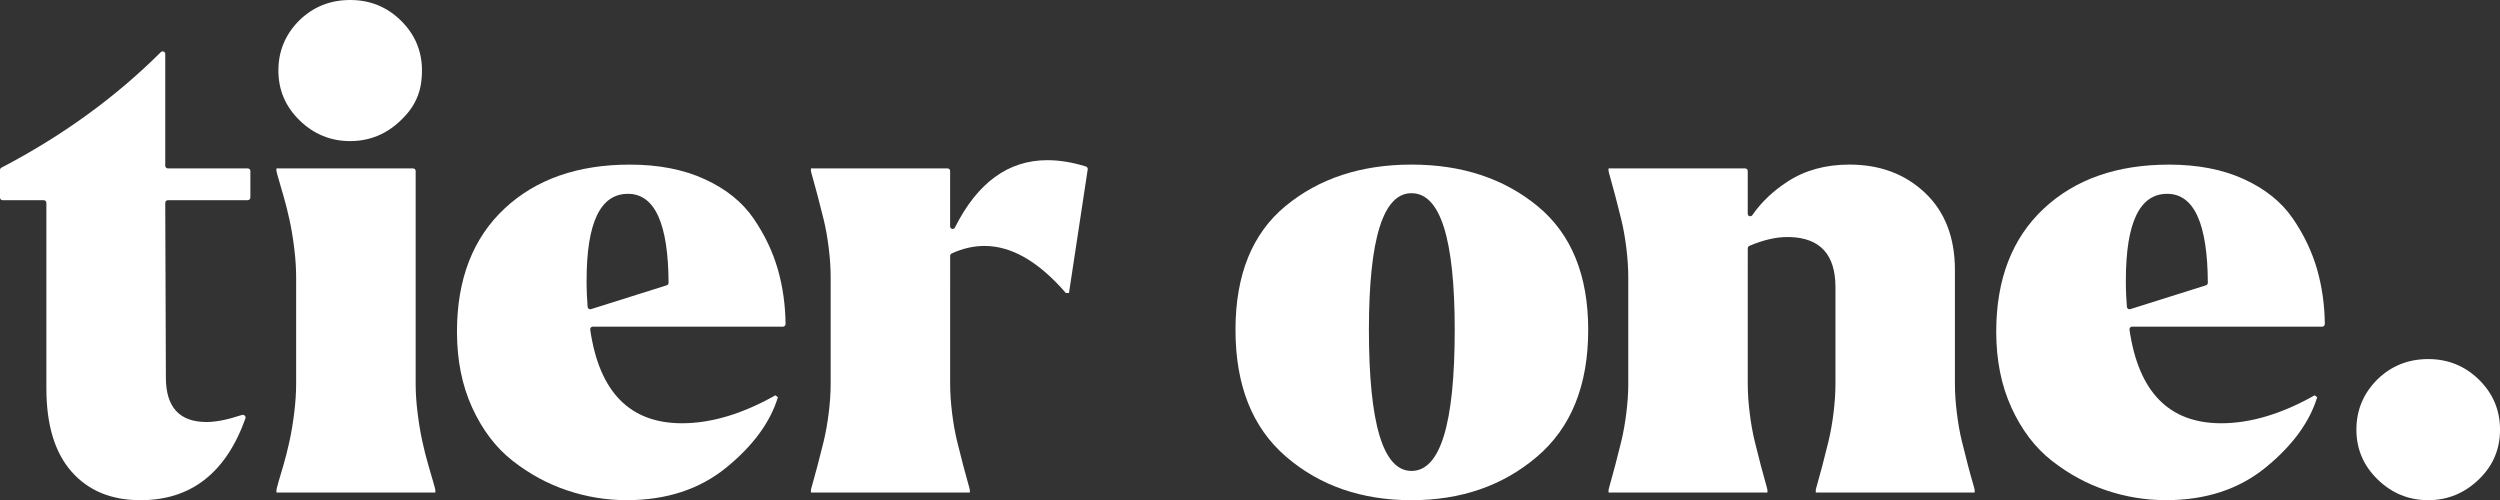
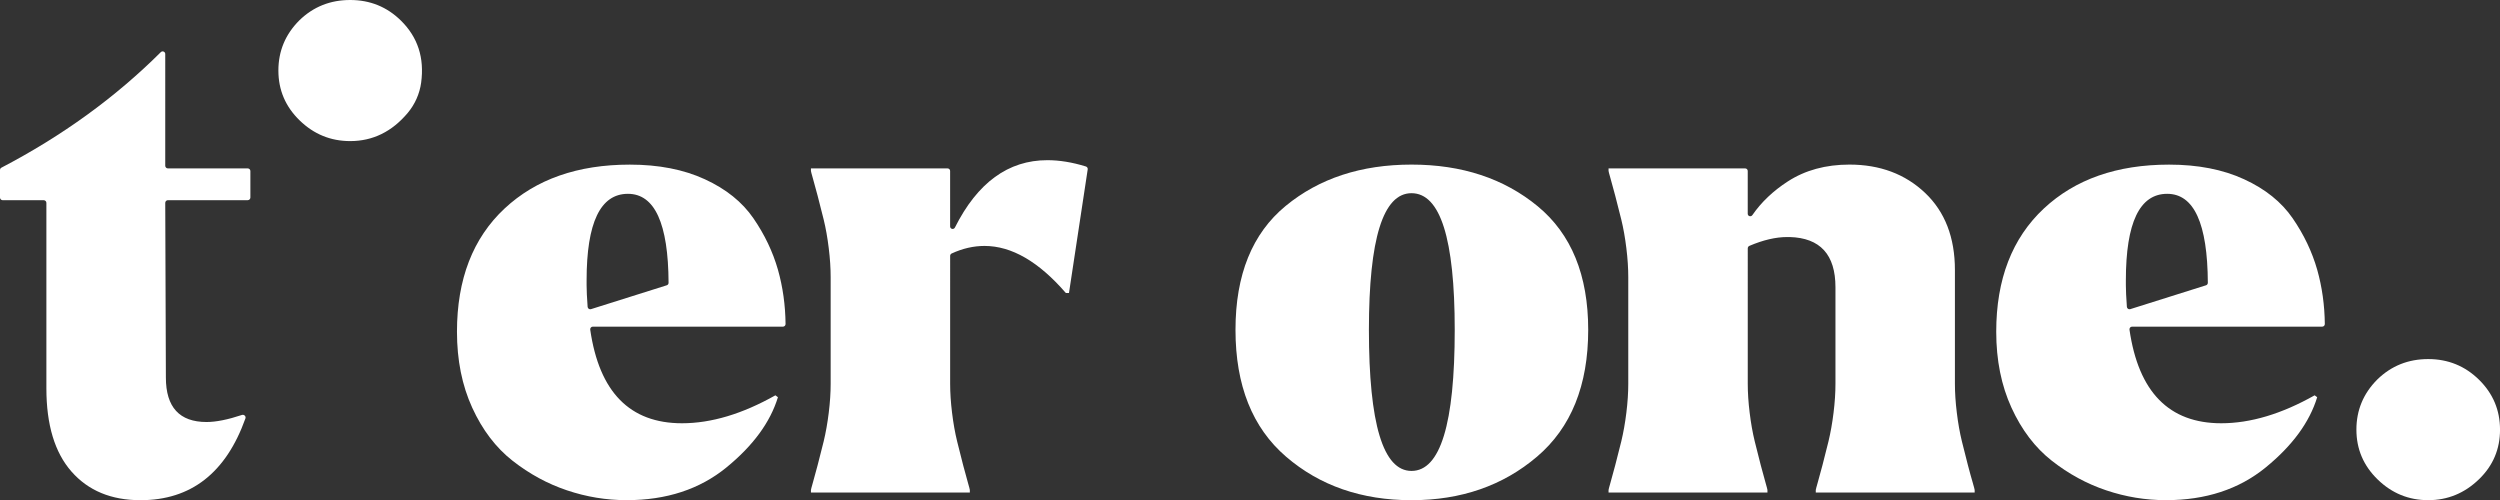
<svg xmlns="http://www.w3.org/2000/svg" version="1.1" id="Layer_1" x="0px" y="0px" viewBox="0 0 838.13 167.68" style="enable-background:new 0 0 838.13 167.68;" xml:space="preserve">
  <rect x="0" y="0" width="838.13" height="167.68" fill="#333333" stroke="none" />
  <style type="text/css">
	.st0{fill:#FFFFFF;}
	.st1{fill:#2F235E;}
	.st2{fill:#31235E;}
	.st3{fill:#282829;}
	.st4{fill:#30225E;}
	.st5{fill:#0D0D0D;}
</style>
  <g>
    <path class="st0" d="M83.06,56.46H56.29c-0.49,0-0.89-0.4-0.89-0.89V18.11c0-0.79-0.94-1.18-1.5-0.62   C38.71,32.63,20.91,45.54,0.48,56.21C0.18,56.37,0,56.67,0,57v9.23c0,0.49,0.4,0.89,0.89,0.89h13.77c0.49,0,0.89,0.4,0.89,0.89   v62.18c0,12.22,2.8,21.52,8.42,27.91c5.61,6.39,13.32,9.59,23.12,9.59c16.93,0,28.66-9.14,35.19-27.42   c0.25-0.7-0.45-1.39-1.16-1.16c-4.75,1.58-8.7,2.37-11.87,2.37c-9.09,0-13.64-4.97-13.64-14.91L55.4,68.01c0-0.49,0.4-0.9,0.89-0.9   h26.76c0.49,0,0.89-0.4,0.89-0.89v-8.87C83.95,56.86,83.55,56.46,83.06,56.46z" />
-     <path class="st0" d="M143.61,155.96c-0.71-2.41-1.39-5.08-2.02-7.99c-0.64-2.91-1.17-6.11-1.6-9.59c-0.43-3.48-0.64-6.71-0.64-9.7   V57.31c0-0.47-0.38-0.85-0.85-0.85H92.68v0.85c0,0.14,0.21,0.96,0.64,2.45c0.43,1.49,0.99,3.45,1.7,5.86   c0.71,2.42,1.38,5.08,2.02,7.99c0.64,2.91,1.17,6.11,1.6,9.59c0.43,3.48,0.64,6.71,0.64,9.69v35.79c0,2.98-0.21,6.22-0.64,9.7   c-0.43,3.48-0.96,6.68-1.6,9.59c-0.64,2.91-1.31,5.58-2.02,7.99c-0.71,2.42-1.28,4.34-1.7,5.75c-0.43,1.57-0.64,2.42-0.64,2.56   v0.85h53.27v-0.85c0-0.14-0.21-0.96-0.64-2.45C144.88,160.33,144.31,158.38,143.61,155.96z" />
    <path class="st0" d="M117.4,47.3c7.59,0,14.03-3.16,19.32-9.48c2.39-2.86,3.97-6.41,4.47-10.1c1.13-8.31-1.12-15.24-6.75-20.79   C129.76,2.31,124.07,0,117.4,0c-6.68,0-12.36,2.27-17.04,6.82c-4.69,4.69-7.03,10.3-7.03,16.83c0,6.54,2.38,12.11,7.14,16.73   C105.22,44.99,110.86,47.3,117.4,47.3z" />
    <path class="st0" d="M252.59,73.19c-3.76-5.47-9.2-9.84-16.3-13.1c-7.1-3.27-15.48-4.9-25.14-4.9c-17.47,0-31.46,4.9-41.97,14.7   c-10.65,9.94-15.98,23.72-15.98,41.33c0,9.52,1.7,18,5.11,25.46c3.41,7.46,7.92,13.39,13.53,17.79c5.61,4.4,11.68,7.71,18.22,9.91   c6.53,2.2,13.21,3.3,20.03,3.3c13.35,0,24.5-3.66,33.45-10.97c8.95-7.31,14.7-15.16,17.26-23.54l-0.85-0.64   c-11.08,6.25-21.52,9.37-31.32,9.37c-17.48,0-27.73-10.46-30.76-31.38c-0.07-0.52,0.33-1.01,0.86-1.01h63.76   c0.48,0,0.87-0.4,0.87-0.88c-0.07-6.35-0.92-12.42-2.55-18.19C259.09,84.41,256.35,78.66,252.59,73.19z M223.54,95.64l-25.43,8.01   c-0.52,0.16-1.07-0.23-1.11-0.78c-0.23-3.15-0.34-5.55-0.34-7.21c0-0.57,0-1.13,0-1.7c0-19.31,4.61-28.98,13.85-28.98   c8.99,0,13.54,9.94,13.63,29.82C224.15,95.18,223.9,95.53,223.54,95.64z" />
    <path class="st0" d="M364.04,55.81c-4.56-1.41-8.86-2.11-12.91-2.11c-13.1,0-23.43,7.52-30.99,22.57   c-0.41,0.81-1.61,0.55-1.61-0.36V57.31c0-0.47-0.38-0.85-0.85-0.85h-45.81v0.85c0,0.14,0.21,0.96,0.64,2.45   c0.43,1.49,0.96,3.45,1.6,5.86c0.64,2.42,1.31,5.08,2.03,7.99c0.71,2.91,1.28,6.11,1.7,9.59c0.43,3.48,0.64,6.71,0.64,9.69v35.79   c0,2.98-0.21,6.22-0.64,9.7c-0.43,3.48-1,6.68-1.7,9.59c-0.71,2.91-1.39,5.58-2.03,7.99c-0.64,2.42-1.17,4.37-1.6,5.86   c-0.43,1.49-0.64,2.31-0.64,2.45v0.85h53.27v-0.85c0-0.14-0.21-0.96-0.64-2.45c-0.43-1.49-0.96-3.44-1.6-5.86   c-0.64-2.41-1.31-5.08-2.02-7.99c-0.71-2.91-1.28-6.11-1.7-9.59c-0.43-3.48-0.64-6.71-0.64-9.7V85.78c0-0.34,0.2-0.66,0.51-0.8   c3.66-1.68,7.33-2.53,11-2.53c9.09,0,18.18,5.26,27.27,15.77h1.06l6.28-41.45C364.72,56.35,364.45,55.93,364.04,55.81z" />
    <path class="st0" d="M515.51,69.14c-11.29-9.3-25.39-13.96-42.29-13.96c-16.91,0-30.97,4.62-42.19,13.85   c-11.22,9.24-16.83,23.08-16.83,41.55c0,18.61,5.64,32.78,16.94,42.51c11.29,9.73,25.32,14.6,42.08,14.6   c16.62,0,30.64-4.86,42.08-14.6c11.43-9.73,17.15-23.9,17.15-42.51C532.45,92.26,526.8,78.45,515.51,69.14z M473.21,157.88   c-9.52,0-14.28-15.77-14.28-47.3c0-30.54,4.76-45.81,14.28-45.81c9.66,0,14.49,15.27,14.49,45.81   C487.7,142.12,482.87,157.88,473.21,157.88z" />
    <path class="st0" d="M659.75,155.96c-0.64-2.41-1.31-5.08-2.02-7.99c-0.71-2.91-1.28-6.11-1.7-9.59c-0.43-3.48-0.64-6.71-0.64-9.7   V90.55c0-10.94-3.34-19.57-10.01-25.89c-6.68-6.32-15.13-9.48-25.35-9.48c-7.96,0-14.85,1.88-20.67,5.65   c-4.92,3.18-8.87,6.94-11.87,11.28c-0.48,0.7-1.56,0.4-1.56-0.45V57.31c0-0.47-0.38-0.85-0.85-0.85h-45.81v0.85   c0,0.14,0.21,0.96,0.64,2.45c0.43,1.49,0.96,3.45,1.6,5.86c0.64,2.42,1.31,5.08,2.03,7.99c0.71,2.91,1.28,6.11,1.7,9.59   c0.43,3.48,0.64,6.71,0.64,9.69v35.79c0,2.98-0.21,6.22-0.64,9.7c-0.43,3.48-1,6.68-1.7,9.59c-0.71,2.91-1.39,5.58-2.03,7.99   c-0.64,2.42-1.17,4.37-1.6,5.86c-0.43,1.49-0.64,2.31-0.64,2.45v0.85h53.27v-0.85c0-0.14-0.21-0.96-0.64-2.45   c-0.43-1.49-0.96-3.44-1.6-5.86c-0.64-2.41-1.31-5.08-2.02-7.99c-0.71-2.91-1.28-6.11-1.7-9.59c-0.43-3.48-0.64-6.71-0.64-9.7   V83.24c0-0.35,0.22-0.67,0.54-0.81c4.62-1.97,8.84-2.96,12.67-2.96c0.28,0,0.57,0,0.85,0c10.23,0.29,15.34,5.9,15.34,16.83v32.39   c0,2.98-0.21,6.22-0.64,9.7c-0.43,3.48-1,6.68-1.7,9.59c-0.71,2.91-1.39,5.58-2.02,7.99c-0.64,2.42-1.17,4.37-1.6,5.86   c-0.43,1.49-0.64,2.31-0.64,2.45v0.85h53.27v-0.85c0-0.14-0.21-0.96-0.64-2.45C660.92,160.33,660.39,158.38,659.75,155.96z" />
    <path class="st0" d="M768.63,73.19c-3.76-5.47-9.2-9.84-16.3-13.1c-7.1-3.27-15.48-4.9-25.14-4.9c-17.47,0-31.46,4.9-41.97,14.7   c-10.65,9.94-15.98,23.72-15.98,41.33c0,9.52,1.7,18,5.11,25.46c3.41,7.46,7.92,13.39,13.53,17.79c5.61,4.4,11.68,7.71,18.22,9.91   c6.53,2.2,13.21,3.3,20.03,3.3c13.35,0,24.5-3.66,33.45-10.97c8.95-7.31,14.7-15.16,17.26-23.54l-0.85-0.64   c-11.08,6.25-21.52,9.37-31.32,9.37c-17.48,0-27.73-10.46-30.76-31.38c-0.07-0.52,0.33-1.01,0.86-1.01h63.76   c0.48,0,0.87-0.4,0.87-0.88c-0.07-6.35-0.92-12.42-2.55-18.19C775.13,84.41,772.39,78.66,768.63,73.19z M739.58,95.64l-25.43,8.01   c-0.52,0.16-1.07-0.23-1.11-0.78c-0.23-3.15-0.34-5.55-0.34-7.21c0-0.57,0-1.13,0-1.7c0-19.31,4.61-28.98,13.85-28.98   c8.99,0,13.54,9.94,13.63,29.82C740.18,95.18,739.94,95.53,739.58,95.64z" />
    <path class="st0" d="M831.1,127.31c-4.69-4.61-10.37-6.93-17.04-6.93c-6.68,0-12.36,2.27-17.04,6.82   c-4.69,4.69-7.03,10.3-7.03,16.83c0,6.54,2.38,12.11,7.14,16.73c4.76,4.62,10.4,6.92,16.94,6.92c6.53,0,12.21-2.34,17.04-7.03   c4.69-4.54,7.03-10.08,7.03-16.62C838.13,137.5,835.78,131.92,831.1,127.31z" />
  </g>
</svg>